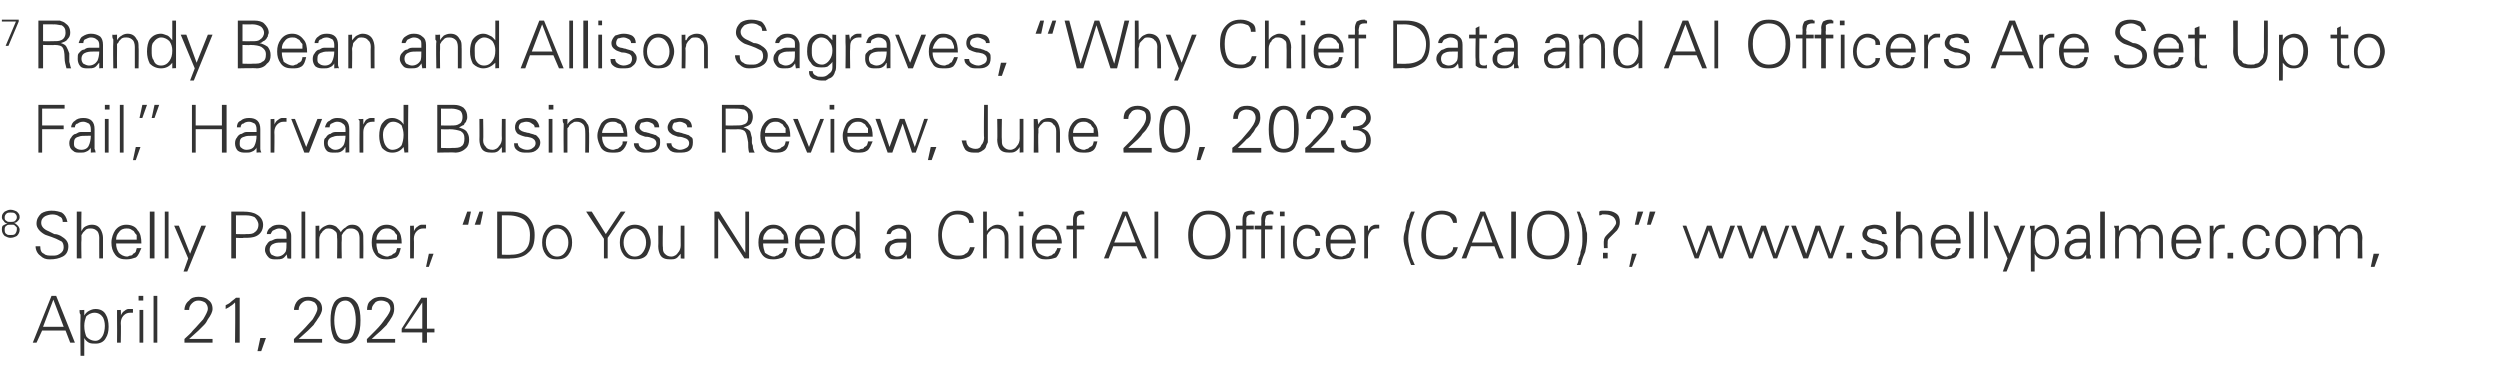
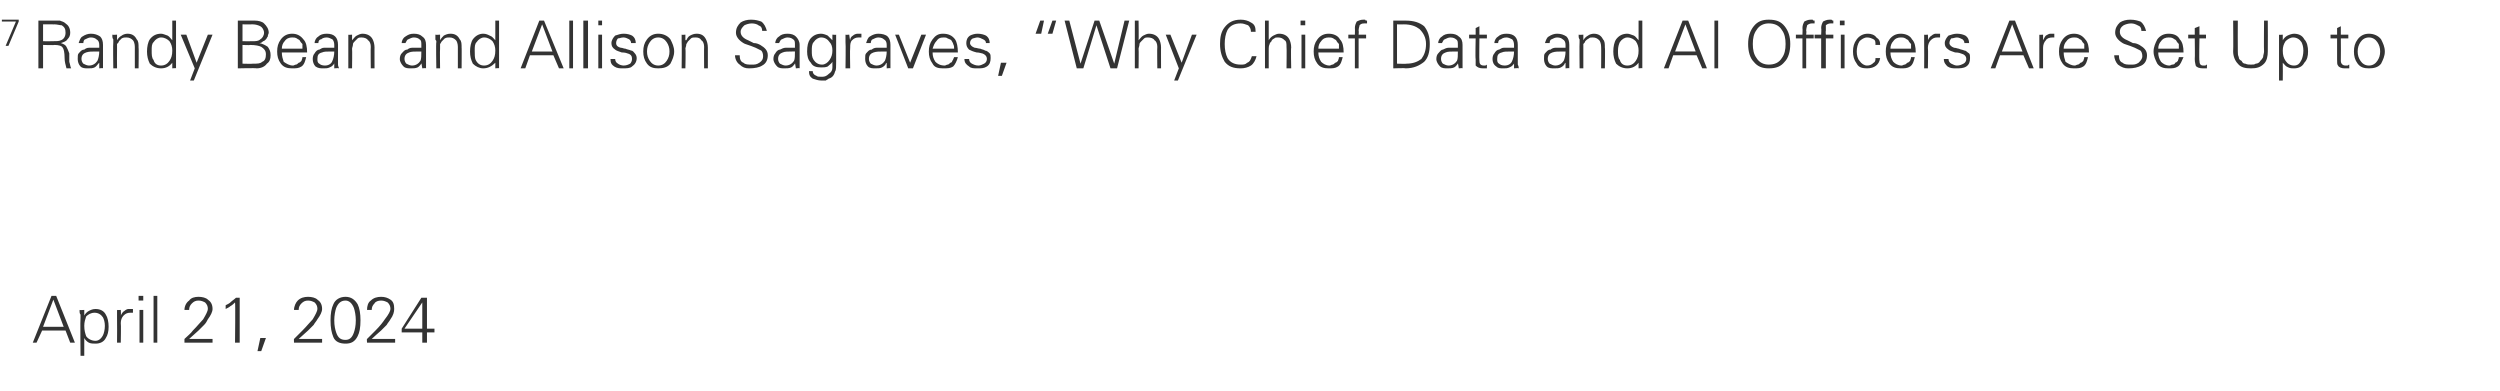
<svg xmlns="http://www.w3.org/2000/svg" version="1.1" width="267px" height="41.8px" viewBox="0 -2 267 41.8" style="top:-2px">
  <desc>7 Randy Bean and Allison Sagraves, “Why Chief Data and AI Officers Are Set Up to Fail,” Harvard Business Review, June...</desc>
  <defs />
  <g id="Polygon24124">
    <path d="m4.6 32.9L5.7 30l1.1 2.9H4.6zm-.7 1.7l.6-1.3h2.5l.5 1.3h.5l-2-5h-.5l-2 5h.4zm5.3-.7c-.1-.3-.2-.6-.2-1.1c0-.4.1-.7.2-1c.2-.2.5-.4.9-.4c.4 0 .7.2.9.5c.1.2.2.5.2.9c0 .4-.1.8-.2 1c-.2.4-.5.6-.8.6c-.4 0-.8-.2-1-.5zM9 36v-1.9c.1.2.3.4.5.5c.2.1.5.1.7.1c.5 0 .9-.2 1.1-.6c.2-.3.3-.7.3-1.2c0-.5-.1-1-.3-1.3c-.2-.4-.6-.6-1.1-.6c-.3 0-.5.1-.7.2c-.2.1-.4.3-.5.5c0-.03 0 0 0 0v-.6s-.47.03-.5 0v.2s0 .2.1.3v.3c-.04.02 0 4.1 0 4.1h.4zm3.9-3.5c0-.3.1-.6.3-.8c.2-.2.4-.3.7-.3h.3v-.4h-.5c-.1 0-.3.1-.4.2c-.2.1-.3.3-.4.5c.04-.05 0-.6 0-.6c0 0-.41.03-.4 0v.8c.02.02 0 2.7 0 2.7h.4s.04-2.07 0-2.1zm2-1.4v3.5h.4v-3.5h-.4zm.4-1.5h-.5v.5h.5v-.5zm1.5 0h-.4v5h.4v-5zm5.9 5v-.4h-2.5l1-.9l.6-.6c.2-.2.3-.4.4-.6c.3-.4.5-.8.5-1.1c0-.5-.2-.8-.5-1c-.2-.2-.6-.3-1-.3c-.4 0-.8.1-1 .4c-.3.2-.5.6-.5 1h.5c0-.3.1-.5.3-.7c.2-.2.4-.3.7-.3c.3 0 .5.1.7.2c.2.2.3.4.3.7c0 .2-.2.6-.5 1.1c-.3.3-.6.7-1.1 1.2c-.2.3-.6.6-.9.9v.4h3zm1.4-3.6c.2-.1.4-.2.5-.3c.2-.1.4-.3.5-.4c.05-.01 0 4.3 0 4.3h.5v-4.8h-.4c-.2.2-.4.3-.6.5c-.1.1-.3.2-.5.3v.4zm3.7 3.1l-.3 1.4h.4l.5-1.4h-.6zm6.6.5v-.4h-2.5l1-.9l.6-.6c.1-.2.3-.4.4-.6c.3-.4.5-.8.5-1.1c0-.5-.2-.8-.5-1c-.2-.2-.6-.3-1-.3c-.4 0-.8.1-1.1.4c-.2.2-.4.6-.4 1h.5c0-.3.1-.5.3-.7c.2-.2.4-.3.7-.3c.3 0 .5.1.7.2c.2.2.3.4.3.7c0 .2-.2.6-.5 1.1c-.3.3-.6.7-1.1 1.2l-.9.9c-.02-.03 0 .4 0 .4h3zm1.5-3.7c.2-.5.5-.8 1-.8c.4 0 .7.3.9.8c.1.3.2.8.2 1.3c0 .6-.1 1-.2 1.3c-.2.6-.5.8-.9.8c-.5 0-.8-.2-1-.8c-.1-.3-.2-.7-.2-1.3c0-.5.1-1 .2-1.3zm2.3-.4c-.3-.5-.7-.8-1.3-.8c-.6 0-1.1.3-1.3.8c-.2.4-.3 1-.3 1.7c0 .8.1 1.3.3 1.8c.2.5.7.7 1.3.7c.6 0 1-.2 1.3-.8c.2-.4.3-.9.3-1.7c0-.7-.1-1.3-.3-1.7zm4 4.1v-.4h-2.5s.97-.9 1-.9l.6-.6c.1-.2.3-.4.4-.6c.3-.4.4-.8.4-1.1c0-.5-.1-.8-.4-1c-.3-.2-.6-.3-1-.3c-.4 0-.8.1-1.1.4c-.3.2-.4.6-.4 1h.5c0-.3.1-.5.3-.7c.1-.2.4-.3.7-.3c.3 0 .5.1.7.2c.2.2.3.4.3.7c0 .2-.2.6-.6 1.1c-.2.3-.5.7-1 1.2l-.9.9c-.04-.03 0 .4 0 .4h3zm2.9 0h.5v-1.1h.8v-.4h-.8v-3.3h-.6l-2.1 3.3v.4h2.2v1.1zm0-1.5h-1.9l1.9-2.8v2.8z" stroke="none" fill="#333333" />
  </g>
  <g id="Polygon24123">
-     <path d="m.8 21.9c-.2 0-.3.1-.5.2c-.1.1-.1.3-.1.4c0 .3.1.5.3.7c.2.1.4.2.6.2c.3 0 .5-.1.7-.2c.2-.2.3-.4.3-.7c0-.1-.1-.3-.2-.4c-.1-.1-.2-.2-.4-.3c.2 0 .3-.1.4-.2c.1-.1.2-.2.2-.4c0-.3-.1-.4-.3-.6c-.2-.1-.4-.2-.7-.2c-.2 0-.4.1-.6.2c-.2.2-.3.3-.3.6c0 .2.1.3.2.4c.1.2.2.2.4.3zm-.3-.7c0-.2.1-.3.2-.4c.1-.1.3-.1.4-.1c.2 0 .4 0 .5.1c.1.1.2.2.2.4c0 .2-.1.3-.2.4c-.1.1-.3.1-.5.1c-.2 0-.3 0-.4-.1c-.2-.1-.2-.2-.2-.4zM.7 23c-.2-.1-.2-.3-.2-.5c0-.1 0-.3.2-.4c.1-.1.2-.1.4-.1h.3c.1 0 .2.1.2.1l.2.2v.2c0 .2-.1.4-.2.5c-.1.1-.3.1-.5.1c-.2 0-.3 0-.4-.1zm6 2.4c.4-.2.6-.6.6-1.1c0-.5-.3-.8-.8-1.1c-.2-.1-.4-.2-.7-.2l-.6-.3c-.5-.2-.8-.5-.8-.9c0-.3.1-.5.4-.7c.2-.1.5-.2.8-.2c.3 0 .6.1.7.2c.3.1.4.3.4.6h.5c-.1-.5-.3-.8-.6-1c-.3-.1-.6-.2-1.1-.2c-.4 0-.8.1-1.1.3c-.3.3-.5.6-.5 1.1c0 .4.3.8.8 1.1c.1.1.6.2 1.3.5l.6.3c.1.1.2.3.2.6c0 .3-.1.5-.4.7c-.3.2-.5.2-.8.2c-.4 0-.7 0-.9-.2c-.3-.1-.4-.4-.4-.8h-.5c0 .4.2.8.5 1c.3.3.6.4 1 .4c.6 0 1-.1 1.4-.3zm2-4.8h-.5v5h.5s-.04-1.98 0-2v-.5c.1-.1.1-.2.2-.3l.3-.3c.2-.1.3-.1.5-.1c.3 0 .5.1.7.3c.1.1.2.4.2.7c-.01-.02 0 2.2 0 2.2h.4s.01-2.15 0-2.2c0-.3-.1-.6-.2-.8c-.2-.4-.5-.6-1-.6c-.3 0-.5.1-.7.2c-.2.1-.3.3-.4.5c-.04-.03 0-2.1 0-2.1zm6.4 3.4c0-.6-.1-1.1-.4-1.4c-.2-.4-.7-.6-1.2-.6c-.5 0-.9.2-1.2.6c-.2.3-.4.8-.4 1.3c0 .5.1.9.4 1.3c.3.4.7.5 1.2.5c.4 0 .7-.1 1-.2c.3-.2.4-.6.6-1h-.5c0 .1-.1.3-.1.4c-.1.1-.2.2-.3.2c0 .1-.1.2-.3.2c-.1 0-.2.1-.3.1c-.4 0-.7-.2-.9-.4c-.2-.3-.3-.6-.3-1h2.7zm-2.7-.4c0-.3.1-.6.3-.8c.2-.3.5-.4.8-.4c.2 0 .3 0 .5.1c.1.1.2.1.3.2c.1.2.2.3.3.4v.5h-2.2zm4.1-3h-.5v5h.5v-5zm1.5 0h-.4v5h.4v-5zm.6 1.5l1.5 3.5l-.5 1.4h.4l2-4.9h-.5l-1.2 3l-1.2-3h-.5zm6.6-1.1s1.08.01 1.1 0c.4 0 .7.1.9.2c.2.2.4.5.4.8c0 .4-.2.7-.4.8c-.2.2-.5.2-.9.2c-.02.03-1.1 0-1.1 0v-2zm0 4.6v-2.2s.79.05.8 0c.6 0 1 0 1.4-.2c.4-.2.7-.6.7-1.2c0-.5-.3-.9-.7-1.1c-.3-.2-.8-.3-1.4-.3h-1.3v5h.5zm3.6-.9c0-.4.2-.6.5-.7c.2-.1.6-.1 1-.1h.3c0 .4 0 .8-.1 1c-.2.3-.5.5-.9.5c-.2 0-.4-.1-.6-.2c-.1-.1-.2-.3-.2-.5zm1.8-1.2h-1c-.2 0-.4.1-.6.2c-.2 0-.4.2-.5.4c-.1.1-.2.3-.2.6c0 .3.2.6.4.8c.2.2.5.2.8.2c.2 0 .5 0 .7-.1c.2-.1.3-.3.4-.4v-.1l.1.5s.39.05.4 0v-2.4c0-.4-.2-.7-.4-.9c-.2-.2-.5-.3-.9-.3c-.4 0-.7.1-.9.3c-.2.1-.4.4-.4.7h.4c.1-.2.2-.4.3-.4c.2-.1.4-.2.6-.2c.3 0 .5.1.6.2c.2.1.2.3.2.6v.3zm2-2.9h-.4v5h.4v-5zm1.5 1.5s-.44.03-.4 0v3.5h.4v-2c0-.1 0-.3.1-.5c0-.1.1-.2.2-.3c0-.1.2-.2.3-.3c.1-.1.3-.1.4-.1c.3 0 .5.1.7.3c.2.1.2.4.2.7c.04-.02 0 2.2 0 2.2h.5s-.04-1.98 0-2v-.5c.1-.1.1-.2.2-.3l.3-.3c.2-.1.3-.1.5-.1c.3 0 .5.1.7.3c.1.1.2.4.2.7v2.2h.4s.02-2.15 0-2.2c0-.3 0-.6-.2-.8c-.2-.4-.5-.6-1-.6c-.3 0-.5.1-.7.3c-.2.1-.4.3-.5.5c-.1-.2-.3-.4-.5-.6c-.2-.1-.4-.2-.7-.2c-.2 0-.4.1-.6.2c-.2.1-.4.3-.5.5c.03-.03 0 0 0 0v-.6zm8.8 1.9c0-.6-.1-1.1-.4-1.4c-.3-.4-.7-.6-1.2-.6c-.5 0-.9.2-1.2.6c-.3.3-.4.8-.4 1.3c0 .5.1.9.4 1.3c.3.4.7.5 1.2.5c.4 0 .7-.1 1-.2c.3-.2.4-.6.5-1h-.4c0 .1-.1.3-.1.4c-.1.1-.2.2-.3.2c-.1.1-.2.2-.3.2c-.1 0-.2.1-.3.1c-.4 0-.7-.2-1-.4c-.1-.3-.2-.6-.2-1h2.7zm-2.7-.4c0-.3.1-.6.3-.8c.2-.3.5-.4.8-.4c.2 0 .3 0 .5.1c.1.1.2.1.3.2c.1.2.2.3.3.4v.5h-2.2zm4-.1c0-.3.1-.6.3-.8c.2-.2.4-.3.7-.3h.3v-.4h-.5c-.1 0-.3.1-.4.2c-.2.1-.3.3-.4.5c.03-.05 0-.6 0-.6c0 0-.42.03-.4 0v3.5h.4s.03-2.07 0-2.1zm1.6 1.6l-.3 1.4h.3l.5-1.4h-.5zm5.5-3.1l.3-1.4h-.4l-.5 1.4h.6zM50 22l.3-1.4h-.4l-.5 1.4h.6zm3.6 3.2V21h.7c.7 0 1.3.2 1.7.5c.4.4.6.9.6 1.6c0 .7-.1 1.2-.5 1.6c-.3.3-.8.5-1.5.5c.01.03-1 0-1 0zm-.5-4.6v5s1.4.05 1.4 0c.8 0 1.5-.2 1.9-.6c.5-.4.7-1 .7-1.9c0-.8-.2-1.4-.7-1.9c-.4-.4-1.1-.6-1.9-.6h-1.4zm7.3 2.3c.2.3.3.6.3 1c0 .4-.1.7-.3 1c-.2.3-.5.5-.9.5c-.4 0-.7-.2-.9-.5c-.2-.3-.3-.6-.3-1c0-.4.1-.7.3-1c.2-.3.5-.5.9-.5c.4 0 .7.2.9.5zm.3-.3c-.3-.4-.7-.6-1.2-.6c-.5 0-.9.2-1.2.6c-.3.4-.4.8-.4 1.3c0 .5.1.9.4 1.3c.3.4.7.5 1.2.5c.5 0 .9-.1 1.2-.5c.3-.4.4-.8.4-1.3c0-.5-.1-.9-.4-1.3zm3.8 3h.4v-2.2l1.9-2.8h-.5L64.7 23l-1.5-2.4h-.6l1.9 2.9v2.1zm4.2-2.7c.2.3.3.6.3 1c0 .4-.1.7-.3 1c-.2.3-.5.5-.9.5c-.4 0-.7-.2-.9-.5c-.2-.3-.3-.6-.3-1c0-.4.1-.7.3-1c.2-.3.5-.5.9-.5c.4 0 .7.2.9.5zm.4-.3c-.3-.4-.8-.6-1.3-.6c-.5 0-.9.2-1.2.6c-.3.4-.4.8-.4 1.3c0 .5.1.9.4 1.3c.3.4.7.5 1.2.5c.5 0 1-.1 1.3-.5c.2-.4.4-.8.4-1.3c0-.5-.2-.9-.4-1.3zm3.6 1.6c0 .3-.1.6-.3.8c-.1.2-.4.4-.7.4c-.3 0-.5-.1-.7-.3c-.2-.2-.2-.4-.2-.7c-.05 0 0-2.3 0-2.3h-.5s.03 2.23 0 2.2c0 .4.1.7.2.9c.2.4.6.5 1.1.5c.2 0 .4 0 .6-.1c.2-.1.3-.3.5-.5c-.03.02 0 0 0 0v.5s.44.05.4 0v-3.5h-.4s-.02 2.06 0 2.1zm3.6 1.4h.4v-4.3l2.8 4.3h.5v-5h-.4v4.4l-2.8-4.4h-.5v5zm7.9-1.6c0-.6-.1-1.1-.4-1.4c-.3-.4-.7-.6-1.2-.6c-.5 0-.9.2-1.2.6c-.3.3-.4.8-.4 1.3c0 .5.1.9.4 1.3c.3.4.7.5 1.2.5c.4 0 .7-.1 1-.2c.3-.2.4-.6.5-1h-.4c0 .1-.1.3-.1.4c-.1.1-.2.2-.3.2c-.1.1-.2.2-.3.2c-.1 0-.2.1-.3.1c-.4 0-.7-.2-1-.4c-.1-.3-.2-.6-.2-1h2.7zm-2.7-.4c0-.3.1-.6.3-.8c.2-.3.5-.4.8-.4c.2 0 .3 0 .5.1c.1.1.2.1.3.2c.1.2.2.3.3.4v.5h-2.2zm6.6.4c0-.6-.1-1.1-.4-1.4c-.3-.4-.7-.6-1.2-.6c-.5 0-.9.2-1.2.6c-.3.3-.4.8-.4 1.3c0 .5.1.9.4 1.3c.3.4.6.5 1.1.5c.5 0 .8-.1 1.1-.2c.2-.2.4-.6.5-1h-.4c0 .1-.1.3-.1.4c-.1.1-.2.2-.3.2c-.1.1-.2.2-.3.2c-.1 0-.2.1-.3.1c-.4 0-.8-.2-1-.4c-.1-.3-.2-.6-.2-1h2.7zm-2.7-.4c0-.3.1-.6.3-.8c.2-.3.5-.4.8-.4c.2 0 .3 0 .5.1c.1.1.2.1.3.2c.1.2.2.3.2.4c.1.2.1.3.1.5h-2.2zm5.8-.8c.1.3.2.6.2 1c0 .5-.1.8-.2 1.1c-.3.3-.6.5-1 .5c-.4 0-.6-.2-.8-.6c-.1-.2-.2-.6-.2-1c0-.4.1-.7.3-.9c.1-.3.4-.5.8-.5c.4 0 .7.2.9.4zm.2 2.8s.48.05.5 0v-.5c-.1-.1-.1-.2-.1-.2c.05-.04 0-4.3 0-4.3h-.4v2.1s.01-.03 0 0c-.1-.2-.3-.4-.5-.5c-.2-.1-.4-.2-.7-.2c-.5 0-.8.2-1.1.6c-.2.3-.3.8-.3 1.3c0 .5.1.9.3 1.3c.3.3.6.5 1.1.5c.5 0 .9-.2 1.2-.6c.01 0 0 0 0 0v.5zm3.6-.9c0-.4.2-.6.5-.7c.2-.1.6-.1 1-.1h.3c0 .4 0 .8-.2 1c-.1.3-.4.5-.8.5c-.2 0-.4-.1-.6-.2c-.1-.1-.2-.3-.2-.5zm1.8-1.2h-1c-.2 0-.4.1-.6.2c-.2 0-.4.2-.5.4c-.1.1-.2.3-.2.6c0 .3.2.6.4.8c.2.2.5.2.8.2c.2 0 .5 0 .7-.1c.2-.1.3-.3.4-.4v-.1l.1.5s.39.05.4 0v-2.4c0-.4-.2-.7-.4-.9c-.2-.2-.5-.3-.9-.3c-.4 0-.7.1-.9.3c-.2.1-.4.4-.4.7h.4c.1-.2.2-.4.3-.4c.2-.1.4-.2.6-.2c.3 0 .5.1.6.2c.2.1.2.3.2.6v.3zm7.2-1.7c0-.5-.2-.8-.5-1c-.3-.2-.7-.3-1.2-.3c-.7 0-1.2.3-1.6.8c-.4.5-.5 1.1-.5 1.8c0 .8.1 1.4.5 1.9c.4.5.9.7 1.6.7c.5 0 .8-.1 1.2-.3c.3-.2.5-.6.6-1h-.5c-.1.3-.2.6-.5.7c-.2.2-.5.2-.8.2c-.6 0-1-.2-1.3-.7c-.2-.4-.4-.9-.4-1.5c0-.6.2-1.1.4-1.5c.3-.5.7-.7 1.3-.7c.4 0 .6.1.8.2c.3.2.4.4.4.7h.5zm1.4-1.2h-.4v5h.4s-.02-1.98 0-2v-.5c.1-.1.1-.2.2-.3l.3-.3c.2-.1.3-.1.5-.1c.3 0 .5.1.7.3c.1.1.2.4.2.7c.01-.02 0 2.2 0 2.2h.4s.03-2.15 0-2.2c0-.3 0-.6-.2-.8c-.2-.4-.5-.6-1-.6c-.2 0-.5.1-.6.2c-.2.1-.4.3-.5.5c-.02-.03 0-2.1 0-2.1zm3.5 1.5v3.5h.4v-3.5h-.4zm.4-1.5h-.5v.5h.5v-.5zm4.1 3.4c0-.6-.2-1.1-.4-1.4c-.3-.4-.7-.6-1.2-.6c-.5 0-.9.2-1.2.6c-.3.3-.4.8-.4 1.3c0 .5.1.9.4 1.3c.3.4.6.5 1.1.5c.5 0 .8-.1 1.1-.2c.2-.2.4-.6.5-1h-.4c0 .1-.1.3-.2.4c0 .1-.1.2-.2.2c-.1.1-.2.2-.3.2c-.1 0-.2.1-.3.1c-.4 0-.8-.2-1-.4c-.2-.3-.3-.6-.3-1h2.8zm-2.7-.4c0-.3.1-.6.3-.8c.2-.3.4-.4.8-.4c.2 0 .3 0 .5.1c.1.1.2.1.3.2c.1.2.2.3.2.4c.1.2.1.3.1.5h-2.2zm4.3 2v-3.1h.8v-.4h-.8s.02-.41 0-.4c0-.3 0-.5.1-.6c.1-.1.2-.2.5-.2h.2v-.3s-.1 0-.2-.1h-.2c-.3 0-.5.1-.6.2c-.1.2-.2.4-.2.7v.7h-.7v.4h.7v3.1h.4zm4-1.7l1.2-2.9l1.1 2.9H119zm-.6 1.7l.5-1.3h2.5l.6 1.3h.5l-2.1-5h-.5l-2 5h.5zm5.3 0v-5h-.4v5h.4zm4.1-1c-.3-.4-.4-.9-.4-1.5c0-.6.1-1.1.4-1.5c.3-.5.7-.7 1.3-.7c.6 0 1.1.2 1.4.7c.3.4.4.9.4 1.5c0 .6-.2 1.1-.4 1.5c-.3.5-.8.7-1.4.7c-.6 0-1-.2-1.3-.7zm3 .4c.4-.4.6-1.1.6-1.9c0-.8-.2-1.4-.6-1.9c-.4-.5-1-.7-1.7-.7c-.7 0-1.2.2-1.6.7c-.4.5-.6 1.1-.6 1.9c0 .8.2 1.5.6 1.9c.4.5.9.7 1.6.7c.7 0 1.3-.2 1.7-.7zm2.3.6v-3.1h.8v-.4h-.8s.03-.41 0-.4c0-.3 0-.5.1-.6c.1-.1.2-.2.5-.2h.3v-.3c-.1 0-.2 0-.3-.1h-.1c-.3 0-.6.1-.7.2c-.1.2-.2.4-.2.7v.7h-.7v.4h.7v3.1h.4zm2 0v-3.1h.8v-.4h-.8s.04-.41 0-.4c0-.3.1-.5.1-.6c.1-.1.2-.2.5-.2h.3v-.3c-.1 0-.2 0-.2-.1h-.2c-.3 0-.5.1-.7.2c-.1.2-.2.4-.2.7c.02-.02 0 .7 0 .7h-.7v.4h.7v3.1h.4zm1.7-3.5v3.5h.4v-3.5h-.4zm.4-1.5h-.5v.5h.5v-.5zm3.8 2.6c0-.4-.2-.6-.4-.8c-.3-.3-.6-.4-1-.4c-.5 0-.9.2-1.1.6c-.3.3-.4.8-.4 1.3c0 .5.1.9.3 1.3c.3.4.7.5 1.2.5c.8 0 1.3-.4 1.4-1.2h-.5c0 .3-.1.5-.2.6c-.2.2-.5.3-.7.3c-.4 0-.6-.2-.8-.5c-.2-.2-.3-.6-.3-1c0-.4.1-.8.3-1.1c.2-.2.4-.4.8-.4c.3 0 .5.1.7.2c.1.1.2.3.2.6h.5zm3.8.8c0-.6-.2-1.1-.4-1.4c-.3-.4-.7-.6-1.2-.6c-.5 0-.9.2-1.2.6c-.3.3-.4.8-.4 1.3c0 .5.1.9.4 1.3c.3.4.6.5 1.1.5c.5 0 .8-.1 1.1-.2c.2-.2.4-.6.5-1h-.4c0 .1-.1.3-.2.4c0 .1-.1.2-.2.2c-.1.1-.2.2-.3.2c-.1 0-.2.1-.3.1c-.4 0-.8-.2-1-.4c-.2-.3-.2-.6-.2-1h2.7zm-2.7-.4c0-.3.1-.6.3-.8c.2-.3.4-.4.8-.4c.2 0 .3 0 .5.1c.1.1.2.1.3.2c.1.2.2.3.2.4c.1.2.1.3.1.5h-2.2zm4-.1c0-.3.1-.6.3-.8c.1-.2.4-.3.7-.3h.2v-.4h-.4c-.2 0-.3.1-.5.2c-.1.1-.2.3-.3.5c.02-.05 0-.6 0-.6c0 0-.44.03-.4 0v3.5h.4s.02-2.07 0-2.1zm5 2.8c-.1-.2-.2-.5-.3-.7c-.1-.2-.1-.4-.2-.7c-.1-.5-.2-1-.2-1.4c0-.5.1-1 .2-1.4c.1-.5.3-1 .5-1.5h-.4c-.1.2-.2.4-.2.6c-.1.1-.1.3-.2.3c-.1.4-.2.7-.2 1c-.1.3-.2.6-.2 1c0 .4.1.9.3 1.4c0 .2.2.6.5 1.4h.4zm4.5-4.5c0-.5-.1-.8-.5-1c-.3-.2-.7-.3-1.1-.3c-.8 0-1.3.3-1.7.8c-.3.5-.5 1.1-.5 1.8c0 .8.2 1.4.5 1.9c.4.5.9.7 1.7.7c.4 0 .8-.1 1.1-.3c.3-.2.5-.6.6-1h-.5c0 .3-.2.6-.5.7c-.2.2-.4.2-.7.2c-.6 0-1.1-.2-1.4-.7c-.2-.4-.3-.9-.3-1.5c0-.6.1-1.1.3-1.5c.3-.5.8-.7 1.4-.7c.3 0 .6.1.8.2c.2.2.3.4.4.7h.4zm1.6 2.1l1.2-2.9l1 2.9h-2.2zm-.6 1.7l.5-1.3h2.5l.5 1.3h.5l-2-5h-.5l-2 5h.5zm5.3 0v-5h-.5v5h.5zm2.1-1c-.3-.4-.4-.9-.4-1.5c0-.6.1-1.1.4-1.5c.3-.5.8-.7 1.4-.7c.6 0 1 .2 1.3.7c.3.4.4.9.4 1.5c0 .6-.1 1.1-.4 1.5c-.3.5-.7.7-1.3.7c-.6 0-1.1-.2-1.4-.7zm3 .4c.4-.4.6-1.1.6-1.9c0-.8-.2-1.4-.6-1.9c-.4-.5-.9-.7-1.6-.7c-.7 0-1.3.2-1.7.7c-.4.5-.6 1.1-.6 1.9c0 .8.2 1.5.6 1.9c.4.5 1 .7 1.7.7c.7 0 1.2-.2 1.6-.7zm1.8 1.3c.2-.7.4-1.2.5-1.4c.1-.5.2-1 .2-1.4v-.5c0-.2-.1-.3-.1-.5c0-.2-.1-.3-.1-.5c-.1-.1-.1-.3-.2-.5c0-.1-.1-.2-.2-.4c0-.1-.1-.3-.2-.5h-.3c.2.5.3 1 .5 1.5c.1.5.1.9.1 1.4c0 .4 0 .9-.2 1.4c0 .3-.1.5-.2.7c0 .3-.1.5-.2.7h.4zm2.9-1.8s-.02-.53 0-.5v-.1c0-.2 0-.3.2-.5l.1-.1l.3-.3l.2-.2l.2-.2c.2-.3.3-.5.3-.9c0-.4-.1-.7-.4-.9c-.3-.2-.6-.3-1.1-.3h-.4c-.1 0-.2 0-.3.1v.4c.1 0 .2 0 .3-.1h.3c.4 0 .6.1.8.2c.2.1.4.4.4.7c0 .2-.2.4-.4.7l-.3.3l-.3.3c-.2.2-.3.4-.3.6c-.04.01 0 .8 0 .8h.4zm-.5.5v.6h.5v-.6h-.5zm3.1.1l-.3 1.4h.3l.5-1.4h-.5zm1.9-4.5l-.3 1.4h.4l.5-1.4h-.6zm-1.3 0l-.3 1.4h.4l.5-1.4h-.6zm5.2 1.5h-.4l1.3 3.5h.4l1.1-3l1.1 3h.4l1.3-3.5h-.5l-1 3l-1-3h-.5l-1.1 3l-1.1-3zm5.9 0h-.5l1.3 3.5h.4l1.1-3l1.1 3h.4l1.3-3.5h-.4l-1.1 3l-1-3h-.5l-1.1 3l-1-3zm5.8 0h-.5l1.3 3.5h.5l1.1-3l1.1 3h.4l1.3-3.5h-.5l-1 3l-1.1-3h-.5l-1 3l-1.1-3zm6 3.5v-.6h-.6v.6h.6zm1.5-3.4c-.2.2-.4.5-.4.8c0 .3.1.5.4.7c.1.1.4.2.7.3c.4 0 .6.1.6.1c.4.1.6.3.6.6c0 .2-.1.4-.3.5c-.2.1-.4.2-.7.2c-.2 0-.5-.1-.6-.2c-.2-.1-.3-.3-.3-.5h-.5c0 .3.2.6.4.8c.3.2.6.2.9.2c.4 0 .8 0 1.1-.2c.3-.2.4-.5.4-.9c0-.2 0-.4-.2-.5c-.1-.2-.2-.3-.4-.3c-.2-.1-.4-.1-.6-.2c-.1 0-.3-.1-.5-.1c-.3-.1-.5-.3-.5-.5c0-.2.1-.4.2-.5c.2 0 .4-.1.6-.1c.2 0 .4.1.6.2c.1.1.2.2.2.4h.5c0-.3-.1-.6-.4-.8c-.2-.1-.5-.2-.9-.2c-.3 0-.6.1-.9.2zm3.7-1.6h-.5v5h.5s-.03-1.98 0-2v-.5c.1-.1.1-.2.2-.3l.3-.3c.2-.1.3-.1.5-.1c.3 0 .5.1.7.3c.1.1.2.4.2.7v2.2h.4s.02-2.15 0-2.2c0-.3 0-.6-.2-.8c-.2-.4-.5-.6-1-.6c-.3 0-.5.1-.7.2c-.2.1-.3.3-.4.5c-.03-.03 0-2.1 0-2.1zm6.4 3.4c0-.6-.1-1.1-.4-1.4c-.2-.4-.6-.6-1.2-.6c-.5 0-.9.2-1.2.6c-.2.3-.4.8-.4 1.3c0 .5.2.9.4 1.3c.3.4.7.5 1.2.5c.4 0 .7-.1 1-.2c.3-.2.4-.6.6-1h-.5c0 .1-.1.3-.1.4c-.1.1-.2.2-.3.2c0 .1-.1.2-.3.2c-.1 0-.2.1-.3.1c-.4 0-.7-.2-.9-.4c-.2-.3-.3-.6-.3-1h2.7zm-2.7-.4c0-.3.1-.6.3-.8c.2-.3.5-.4.8-.4c.2 0 .3 0 .5.1c.1.1.2.1.3.2c.1.2.2.3.3.4v.5h-2.2zm4.1-3h-.5v5h.5v-5zm1.5 0h-.4v5h.4v-5zm.6 1.5l1.5 3.5l-.5 1.4h.4l2-4.9h-.5l-1.2 3l-1.2-3h-.5zm4.6 2.8c-.1-.3-.2-.6-.2-1.1c0-.4.1-.7.2-1c.2-.2.5-.4.9-.4c.4 0 .7.2.9.5c.1.2.2.5.2.9c0 .4-.1.8-.2 1c-.2.4-.5.6-.8.6c-.4 0-.8-.2-1-.5zm-.2 2.1v-1.9c.1.2.3.4.5.5c.2.1.5.1.7.1c.5 0 .9-.2 1.1-.6c.2-.3.3-.7.3-1.2c0-.5-.1-1-.3-1.3c-.2-.4-.6-.6-1.1-.6c-.2 0-.5.1-.7.2c-.2.1-.4.3-.5.5c0-.03 0 0 0 0v-.6s-.47.03-.5 0v.2s.1.2.1.3v.3c-.03.02 0 4.1 0 4.1h.4zm3.7-2.3c0-.4.2-.6.5-.7c.2-.1.6-.1 1-.1h.3c0 .4 0 .8-.2 1c-.1.3-.4.5-.8.5c-.3 0-.5-.1-.6-.2c-.1-.1-.2-.3-.2-.5zm1.8-1.2h-1.1c-.1 0-.3.1-.5.2c-.2 0-.4.2-.5.4c-.1.1-.2.3-.2.6c0 .3.1.6.4.8c.2.2.5.2.8.2c.2 0 .4 0 .7-.1c.2-.1.3-.3.4-.4v-.1v.5s.47.05.5 0v-.3c-.1-.1-.1-.2-.1-.2v-1.9c0-.4-.1-.7-.3-.9c-.2-.2-.5-.3-.9-.3c-.4 0-.7.1-.9.3c-.2.1-.4.4-.4.7h.4c.1-.2.1-.4.3-.4c.1-.1.3-.2.6-.2c.2 0 .5.1.6.2c.1.1.2.3.2.6v.3zm2-2.9h-.5v5h.5v-5zm1.5 1.5s-.46.03-.5 0v.2c.1 0 .1.2.1.3v.3c-.02.02 0 2.7 0 2.7h.4v-2c0-.1 0-.3.1-.5c0-.1.1-.2.1-.3c.1-.1.2-.2.4-.3c.1-.1.2-.1.4-.1c.3 0 .5.1.7.3c.1.1.2.4.2.7c.03-.02 0 2.2 0 2.2h.4s.05-1.98 0-2c0-.1.1-.3.1-.5c.1-.1.1-.2.2-.3l.3-.3c.1-.1.3-.1.5-.1c.2 0 .5.1.6.3c.2.1.3.4.3.7c-.02-.02 0 2.2 0 2.2h.4v-2.2c0-.3-.1-.6-.2-.8c-.2-.4-.5-.6-1-.6c-.3 0-.5.1-.8.3l-.5.5c0-.2-.2-.4-.4-.6c-.2-.1-.4-.2-.7-.2c-.2 0-.4.1-.6.2c-.2.1-.4.3-.5.5c.01-.03 0 0 0 0v-.6zm8.8 1.9c0-.6-.2-1.1-.4-1.4c-.3-.4-.7-.6-1.2-.6c-.5 0-.9.2-1.2.6c-.3.3-.4.8-.4 1.3c0 .5.1.9.4 1.3c.3.4.6.5 1.1.5c.5 0 .8-.1 1.1-.2c.2-.2.4-.6.5-1h-.4c0 .1-.1.3-.2.4c0 .1-.1.2-.2.2c-.1.1-.2.2-.3.2c-.1 0-.2.1-.3.1c-.4 0-.8-.2-1-.4c-.2-.3-.2-.6-.2-1h2.7zm-2.7-.4c0-.3.1-.6.3-.8c.2-.3.4-.4.8-.4c.2 0 .3 0 .5.1c.1.1.2.1.3.2c.1.2.2.3.2.4c.1.2.1.3.1.5h-2.2zm4-.1c0-.3.1-.6.3-.8c.1-.2.4-.3.7-.3h.2v-.4h-.4c-.2 0-.3.1-.5.2c-.1.1-.2.3-.3.5c.02-.05 0-.6 0-.6c0 0-.44.03-.4 0v3.5h.4s.02-2.07 0-2.1zm2.1 2.1v-.6h-.6v.6h.6zm3.9-2.4c0-.4-.1-.6-.4-.8c-.2-.3-.5-.4-.9-.4c-.5 0-.9.2-1.2.6c-.3.3-.4.8-.4 1.3c0 .5.1.9.4 1.3c.3.4.7.5 1.2.5c.8 0 1.2-.4 1.3-1.2h-.4c0 .3-.1.5-.3.6c-.2.2-.4.3-.7.3c-.3 0-.6-.2-.7-.5c-.2-.2-.3-.6-.3-1c0-.4.1-.8.3-1.1c.1-.2.4-.4.7-.4c.3 0 .6.1.7.2c.2.1.3.3.3.6h.4zm3.1-.3c.2.3.3.6.3 1c0 .4-.1.7-.3 1c-.2.3-.5.5-.9.5c-.4 0-.7-.2-.9-.5c-.2-.3-.2-.6-.2-1c0-.4 0-.7.2-1c.2-.3.5-.5.9-.5c.4 0 .7.2.9.5zm.4-.3c-.3-.4-.7-.6-1.3-.6c-.5 0-.9.2-1.2.6c-.3.4-.4.8-.4 1.3c0 .5.1.9.4 1.3c.3.4.7.5 1.2.5c.6 0 1-.1 1.3-.5c.2-.4.4-.8.4-1.3c0-.5-.2-.9-.4-1.3zm1.6-.5s-.4.03-.4 0v.8c.03.02 0 2.7 0 2.7h.5s-.05-1.98 0-2v-.5c.1-.1.1-.2.2-.3l.3-.3c.1-.1.3-.1.5-.1c.3 0 .5.1.6.3c.2.1.3.4.3.7c-.01-.02 0 2.2 0 2.2h.4v-2c0-.1 0-.3.1-.5c0-.1.1-.2.2-.3c0-.1.1-.2.3-.3c.1-.1.2-.1.4-.1c.3 0 .5.1.7.3c.2.1.2.4.2.7c.04-.02 0 2.2 0 2.2h.5s-.04-2.15 0-2.2c0-.3-.1-.6-.2-.8c-.2-.4-.6-.6-1.1-.6c-.2 0-.5.1-.7.3c-.2.1-.3.3-.5.5c-.1-.2-.2-.4-.4-.6c-.2-.1-.5-.2-.7-.2c-.3 0-.5.1-.7.2c-.2.1-.3.3-.4.5c-.03-.03 0 0 0 0l-.1-.6zm6 3l-.3 1.4h.4l.5-1.4h-.6z" stroke="none" fill="#333333" />
-   </g>
+     </g>
  <g id="Polygon24122">
-     <path d="m4.5 14.3v-2.5h2.3v-.4H4.5V9.6h2.4v-.4H4.1v5.1h.4zm3.4-1c0-.4.1-.6.5-.7c.2-.1.5-.1 1-.1h.3c0 .4-.1.8-.2 1c-.1.3-.4.5-.8.5c-.3 0-.5-.1-.6-.2c-.2-.1-.2-.3-.2-.5zm1.8-1.2H8.6c-.2 0-.3.1-.5.2c-.2 0-.4.2-.5.4c-.1.1-.2.3-.2.6c0 .3.1.6.4.8c.2.2.4.2.8.2c.2 0 .4 0 .6-.1c.3-.1.4-.3.5-.4c-.02-.02 0-.1 0-.1v.6s.46-.05.5 0c0-.1 0-.2-.1-.4v-2.1c0-.4-.1-.7-.3-.9c-.2-.2-.5-.3-.9-.3c-.4 0-.7.1-.9.3c-.2.1-.4.4-.4.7h.4c0-.2.1-.4.3-.4c.1-.1.3-.2.6-.2c.2 0 .4.1.6.2c.1.1.2.3.2.6v.3zm1.5-1.4v3.6h.4v-3.6h-.4zm.5-1.5h-.5v.5h.5v-.5zm1.5 0h-.4v5.1h.4V9.2zm1.3 4.5l-.3 1.4h.3l.5-1.4h-.5zm2-4.5l-.3 1.4h.3l.5-1.4h-.5zm-1.3 0l-.3 1.4h.3l.5-1.4h-.5zm5.7 5.1v-2.5h2.8v2.5h.5V9.2h-.5v2.2h-2.8V9.2h-.4v5.1h.4zm4.7-1c0-.4.1-.6.5-.7c.2-.1.5-.1 1-.1h.3c0 .4-.1.8-.2 1c-.1.3-.4.5-.9.5c-.2 0-.4-.1-.5-.2c-.2-.1-.2-.3-.2-.5zm1.8-1.2h-1.1c-.2 0-.3.1-.5.2c-.2 0-.4.2-.5.4c-.1.1-.2.3-.2.6c0 .3.1.6.3.8c.3.2.5.2.9.2c.2 0 .4 0 .6-.1c.3-.1.4-.3.5-.4c-.03-.02 0-.1 0-.1v.6s.45-.05.5 0c0-.1-.1-.2-.1-.4v-2.1c0-.4-.1-.7-.3-.9c-.2-.2-.5-.3-.9-.3c-.4 0-.7.1-.9.3c-.3.1-.4.4-.4.7h.4c0-.2.1-.4.3-.4c.1-.1.3-.2.6-.2c.2 0 .4.1.6.2c.1.1.2.3.2.6v.3zm1.9 0c0-.3.1-.6.3-.8c.2-.2.4-.3.7-.3h.3v-.4h-.5c-.1 0-.3.1-.4.2c-.2.1-.3.3-.4.5c.03-.05 0-.6 0-.6c0 0-.42.04-.4 0v3.6h.4s.03-2.16 0-2.2zm1.8-1.4l1.4 3.6h.5l1.4-3.6h-.5l-1.2 3l-1.2-3h-.4zm3.9 2.6c0-.4.2-.6.6-.7c.2-.1.5-.1 1-.1h.3c0 .4-.1.8-.2 1c-.2.3-.5.5-.9.5c-.2 0-.4-.1-.5-.2c-.2-.1-.3-.3-.3-.5zm1.9-1.2h-1.1c-.2 0-.4.1-.5.2c-.2 0-.4.2-.5.4c-.2.1-.2.3-.2.6c0 .3.1.6.3.8c.2.2.5.2.8.2c.3 0 .5 0 .7-.1c.2-.1.4-.3.4-.4c.04-.02.1-.1.1-.1v.6s.43-.05.4 0v-2.5c0-.4-.1-.7-.3-.9c-.2-.2-.5-.3-1-.3c-.3 0-.6.1-.8.3c-.3.1-.4.4-.5.7h.5c0-.2.1-.4.2-.4c.2-.1.4-.2.6-.2c.3 0 .5.1.6.2c.2.1.3.3.3.6v.3zm1.9 0c0-.3.1-.6.3-.8c.1-.2.4-.3.7-.3h.2v-.4h-.4c-.2 0-.3.1-.5.2c-.1.1-.2.3-.3.5v-.6s-.45.04-.5 0s0 .1.1.2v.6c-.02.03 0 2.8 0 2.8h.4v-2.2zm4.1-.7c.1.3.2.6.2 1c0 .5-.1.8-.2 1.1c-.2.3-.6.5-1 .5c-.3 0-.6-.2-.8-.6c-.1-.2-.2-.6-.2-1c0-.4.1-.7.3-.9c.2-.3.4-.5.8-.5c.4 0 .7.2.9.4zm.3 2.9s.39-.05.4 0v-.8c-.04-.04 0-4.3 0-4.3h-.5v2.1s.02-.03 0 0c-.1-.2-.3-.4-.5-.5c-.2-.1-.4-.2-.7-.2c-.5 0-.8.2-1.1.6c-.2.3-.3.8-.3 1.3c0 .5.1.9.3 1.3c.3.3.6.5 1.1.5c.5 0 .9-.2 1.2-.6c.02 0 0 0 0 0l.1.6zm3.9-2.5s.89.04.9 0c.5 0 .9.1 1.2.2c.3.2.4.4.4.8c0 .4-.1.7-.3.8c-.2.2-.6.2-1 .2c-.04.03-1.2 0-1.2 0v-2zm0-.4V9.6s1.12.02 1.1 0c.4 0 .7.1.9.2c.2.1.3.4.3.7c0 .3-.1.6-.3.7c-.3.2-.5.2-.9.2c.05.02-1.1 0-1.1 0zm1.5 2.9c.5 0 .9-.2 1.2-.5c.2-.2.3-.5.3-.9c0-.4-.1-.6-.3-.9c-.2-.2-.5-.3-.8-.4c.1 0 .2-.1.4-.2c.1 0 .2-.1.2-.2c.1-.1.2-.2.2-.3c.1-.2.1-.3.1-.4c0-.4-.1-.7-.4-1c-.3-.2-.6-.3-1-.3h-1.8v5.1s1.92-.05 1.9 0zm5-1.5c0 .3-.1.6-.3.8c-.1.2-.4.4-.7.4c-.3 0-.6-.1-.7-.3c-.2-.2-.3-.4-.3-.7c.04 0 0-2.3 0-2.3h-.4s.02 2.23 0 2.2c0 .4.1.7.2.9c.2.4.6.5 1.1.5c.2 0 .4 0 .6-.1c.2-.1.3-.3.5-.5c-.04.02 0 0 0 0v.6s.43-.05.4 0v-3.6h-.4s-.03 2.06 0 2.1zm1.8-2c-.3.2-.4.5-.4.8c0 .3.1.5.3.7c.2.1.4.2.8.3c.3 0 .5.1.6.1c.3.1.5.3.5.6c0 .2-.1.4-.3.5c-.1.1-.3.2-.6.2c-.3 0-.5-.1-.7-.2c-.2-.1-.3-.3-.3-.5h-.4c0 .4.1.6.4.8c.3.2.6.2.9.2c.4 0 .7 0 1-.2c.3-.2.5-.5.5-.9c0-.2-.1-.4-.2-.5c-.1-.1-.2-.3-.4-.3c-.2-.1-.4-.1-.6-.2c-.2 0-.4-.1-.5-.1c-.4-.1-.6-.3-.6-.5c0-.2.1-.4.3-.5c.1 0 .3-.1.5-.1c.3 0 .5.1.6.2c.2.1.3.2.3.4h.5c0-.3-.2-.6-.4-.8c-.2-.1-.5-.2-.9-.2c-.4 0-.7.1-.9.2zm3.2-.1v3.6h.4v-3.6h-.4zm.5-1.5h-.5v.5h.5v-.5zm1.5 3v-.5c.1-.1.2-.2.2-.3c.1-.1.2-.2.4-.3c.1-.1.2-.1.4-.1c.3 0 .5.1.7.3c.1.1.2.4.2.7c.02-.02 0 2.3 0 2.3h.4s.04-2.25 0-2.2c0-.4 0-.7-.2-.9c-.2-.4-.5-.6-1-.6c-.2 0-.5.1-.6.2c-.2.1-.4.3-.5.5c0-.03 0 0 0 0v-.6s-.47.04-.5 0v.2s0 .2.1.3v.3c-.03.03 0 2.8 0 2.8h.4v-2.1zm6.4.4c0-.6-.1-1.1-.3-1.4c-.3-.4-.7-.6-1.3-.6c-.5 0-.9.2-1.2.6c-.2.4-.4.8-.4 1.3c0 .5.2.9.4 1.3c.3.4.7.5 1.2.5c.4 0 .8 0 1-.2c.3-.2.5-.6.6-1h-.5c0 .2 0 .3-.1.4c-.1.1-.1.2-.2.2c-.1.1-.2.2-.3.2c-.1 0-.3.1-.4.1c-.4 0-.7-.2-.9-.4c-.2-.3-.3-.6-.3-1h2.7zm-2.7-.4c0-.3.2-.6.3-.8c.2-.3.5-.4.8-.4c.2 0 .4 0 .5.1c.1.1.3.1.4.2c.1.2.1.3.2.4c0 .2.1.3.1.5h-2.3zm3.9-1.4c-.2.2-.4.5-.4.8c0 .3.1.5.4.7c.1.1.4.2.7.3c.4 0 .6.1.6.1c.4.1.6.3.6.6c0 .2-.1.4-.3.5c-.2.1-.4.2-.7.2c-.2 0-.4-.1-.6-.2c-.2-.1-.3-.3-.3-.5h-.5c0 .4.2.6.4.8c.3.2.6.2.9.2c.4 0 .8 0 1.1-.2c.3-.2.4-.5.4-.9c0-.2 0-.4-.1-.5c-.2-.1-.3-.3-.5-.3c-.2-.1-.4-.1-.6-.2c-.1 0-.3-.1-.5-.1c-.3-.1-.5-.3-.5-.5c0-.2.1-.4.2-.5c.2 0 .4-.1.6-.1c.2 0 .4.1.6.2c.1.1.2.2.2.4h.5c0-.3-.1-.6-.4-.8c-.2-.1-.5-.2-.9-.2c-.3 0-.6.1-.9.2zm3.5 0c-.2.2-.4.5-.4.8c0 .3.1.5.4.7c.1.1.4.2.7.3c.4 0 .6.1.6.1c.4.1.6.3.6.6c0 .2-.1.4-.3.5c-.2.1-.4.2-.7.2c-.2 0-.4-.1-.6-.2c-.2-.1-.3-.3-.3-.5h-.5c0 .4.2.6.4.8c.3.2.6.2.9.2c.4 0 .8 0 1.1-.2c.3-.2.4-.5.4-.9c0-.2 0-.4-.1-.5c-.2-.1-.3-.3-.5-.3c-.2-.1-.4-.1-.6-.2c-.1 0-.3-.1-.5-.1c-.3-.1-.5-.3-.5-.5c0-.2.1-.4.2-.5c.2 0 .4-.1.6-.1c.2 0 .4.1.6.2c.1.1.2.2.2.4h.5c0-.3-.1-.6-.4-.8c-.2-.1-.5-.2-.9-.2c-.3 0-.6.1-.9.2zm5.8.6V9.6h1s.23.02.2 0c.4 0 .6.1.8.1c.3.2.4.4.4.8c0 .4-.1.7-.5.8c-.2.1-.5.1-.9.1c-.01.02-1 0-1 0zm0 .4s1.27.04 1.3 0c.4 0 .7.1.8.3c.1.1.2.5.3 1.1c0 .4 0 .7.1 1.1h.6c-.1-.2-.2-.4-.2-.7c0-.1-.1-.2-.1-.4v-.5c-.1-.3-.1-.5-.2-.7c-.2-.2-.4-.3-.7-.4c.4-.1.6-.2.8-.4c.1-.2.2-.4.2-.7c0-.5-.2-.8-.5-1c-.2-.2-.4-.2-.5-.3h-2.3v5.1h.4v-2.5zm6.9.8c0-.6-.1-1.1-.4-1.4c-.2-.4-.7-.6-1.2-.6c-.5 0-.9.2-1.2.6c-.3.4-.4.8-.4 1.3c0 .5.1.9.4 1.3c.3.4.7.5 1.2.5c.4 0 .7 0 1-.2c.3-.2.4-.6.5-1h-.4c0 .2-.1.3-.1.4c-.1.1-.2.2-.3.2c-.1.1-.2.2-.3.2c-.1 0-.2.1-.3.1c-.4 0-.7-.2-.9-.4c-.2-.3-.3-.6-.3-1h2.7zm-2.7-.4c0-.3.1-.6.3-.8c.2-.3.5-.4.8-.4c.2 0 .3 0 .5.1c.1.1.2.1.3.2c.1.2.2.3.3.4v.5h-2.2zm3-1.5l1.5 3.6h.4l1.4-3.6h-.4l-1.2 3l-1.2-3h-.5zm4 0v3.6h.4v-3.6h-.4zm.4-1.5h-.5v.5h.5v-.5zm4.1 3.4c0-.6-.1-1.1-.4-1.4c-.2-.4-.7-.6-1.2-.6c-.5 0-.9.2-1.2.6c-.2.4-.4.8-.4 1.3c0 .5.1.9.4 1.3c.3.4.7.5 1.2.5c.4 0 .7 0 1-.2c.3-.2.4-.6.6-1h-.5c0 .2-.1.3-.1.4c-.1.1-.2.2-.3.2c0 .1-.1.2-.3.2c-.1 0-.2.1-.3.1c-.4 0-.7-.2-.9-.4c-.2-.3-.3-.6-.3-1h2.7zm-2.7-.4c0-.3.1-.6.3-.8c.2-.3.5-.4.8-.4c.2 0 .3 0 .5.1c.1.1.2.1.3.2c.1.2.2.3.3.4v.5h-2.2zm3.5-1.5h-.5l1.3 3.6h.5l1.1-3.1l1 3.1h.4l1.3-3.6h-.4l-1 3l-1.1-3h-.5l-1.1 3l-1-3zm5.4 3l-.3 1.4h.4l.5-1.4h-.6zm3.3-.7c.1.4.2.7.4 1c.2.2.5.3.9.3h.5c.2-.1.3-.1.4-.2c.2-.1.3-.2.4-.4c0-.1.1-.3.2-.5v-.6c.01 0 0-3.4 0-3.4h-.4s-.05 3.47 0 3.5c0 .3-.1.6-.3.8c-.1.3-.3.4-.6.4c-.3 0-.5-.1-.7-.2c-.2-.2-.3-.4-.3-.7h-.5zm6.2-.2c0 .3-.1.6-.3.8c-.1.2-.4.4-.7.4c-.3 0-.5-.1-.7-.3c-.2-.2-.2-.4-.2-.7c-.04 0 0-2.3 0-2.3h-.5s.04 2.23 0 2.2c0 .4.1.7.2.9c.2.4.6.5 1.1.5c.2 0 .4 0 .6-.1c.2-.1.4-.3.5-.5c-.02.02 0 0 0 0v.6s.45-.05.4 0v-3.6h-.4v2.1zm2-.6v-.5c.1-.1.1-.2.2-.3l.3-.3c.1-.1.3-.1.5-.1c.3 0 .5.1.6.3c.2.1.3.4.3.7v2.3h.4s.01-2.25 0-2.2c0-.4-.1-.7-.2-.9c-.2-.4-.5-.6-1-.6c-.3 0-.5.1-.7.2c-.2.1-.3.3-.4.5c-.03-.03 0 0 0 0l-.1-.6s-.4.04-.4 0v.8c.03.03 0 2.8 0 2.8h.5s-.05-2.07 0-2.1zm6.4.4c0-.6-.1-1.1-.4-1.4c-.2-.4-.7-.6-1.2-.6c-.5 0-.9.2-1.2.6c-.3.4-.4.8-.4 1.3c0 .5.1.9.4 1.3c.3.4.7.5 1.2.5c.4 0 .7 0 1-.2c.3-.2.4-.6.5-1h-.4c0 .2-.1.3-.1.4c-.1.1-.2.2-.3.2c-.1.1-.2.2-.3.2c-.1 0-.2.1-.3.1c-.4 0-.7-.2-.9-.4c-.2-.3-.3-.6-.3-1h2.7zm-2.7-.4c0-.3.1-.6.3-.8c.2-.3.5-.4.8-.4c.2 0 .3 0 .5.1c.1.1.2.1.3.2c.1.2.2.3.3.4v.5h-2.2zm8.4 2.1v-.5h-2.5s.97-.89 1-.9c.2-.2.4-.4.5-.6c.2-.2.4-.4.5-.6c.3-.4.4-.8.4-1.1c0-.5-.1-.8-.4-1c-.3-.2-.6-.3-1-.3c-.4 0-.8.1-1.1.4c-.3.2-.4.6-.4 1h.5c0-.3.1-.5.3-.7c.1-.2.4-.3.7-.3c.3 0 .5.1.7.2c.2.2.2.4.2.7c0 .2-.1.6-.5 1.1c-.2.3-.6.7-1 1.2l-.9.9c-.05-.03 0 .5 0 .5h3zm1.5-3.8c.2-.5.5-.8.9-.8c.5 0 .8.3 1 .8c.1.3.2.8.2 1.3c0 .6-.1 1-.2 1.4c-.2.5-.5.7-1 .7c-.4 0-.7-.2-.9-.7c-.1-.4-.2-.8-.2-1.4c0-.5.1-1 .2-1.3zm2.2-.4c-.2-.5-.7-.8-1.3-.8c-.6 0-1 .3-1.3.8c-.2.4-.3 1-.3 1.7c0 .8.1 1.3.3 1.8c.3.5.7.7 1.3.7c.6 0 1.1-.2 1.3-.8c.2-.4.4-.9.4-1.7c0-.7-.2-1.3-.4-1.7zm1.4 3.6l-.3 1.4h.4l.5-1.4h-.6zm6.6.6v-.5h-2.5s.94-.89.9-.9c.3-.2.5-.4.6-.6c.2-.2.3-.4.4-.6c.4-.4.5-.8.5-1.1c0-.5-.1-.8-.4-1c-.3-.2-.6-.3-1-.3c-.5 0-.8.1-1.1.4c-.3.2-.4.6-.4 1h.5c0-.3.1-.5.2-.7c.2-.2.5-.3.7-.3c.3 0 .6.1.7.2c.2.2.3.4.3.7c0 .2-.1.6-.5 1.1c-.2.3-.6.7-1 1.2c-.3.3-.6.6-1 .9c.03-.03 0 .5 0 .5h3.1zm1.5-3.8c.2-.5.5-.8.9-.8c.5 0 .8.3 1 .8c.1.3.1.8.1 1.3c0 .6 0 1-.1 1.4c-.2.5-.5.7-1 .7c-.4 0-.8-.2-.9-.7c-.1-.4-.2-.8-.2-1.4c0-.5.1-1 .2-1.3zm2.2-.4c-.2-.5-.7-.8-1.3-.8c-.6 0-1 .3-1.3.8c-.2.4-.3 1-.3 1.7c0 .8.1 1.3.3 1.8c.3.5.7.7 1.3.7c.6 0 1.1-.2 1.3-.8c.2-.4.3-.9.3-1.7c0-.7-.1-1.3-.3-1.7zm4.1 4.2v-.5H140s.93-.89.9-.9l.6-.6c.2-.2.3-.4.4-.6c.3-.4.5-.8.5-1.1c0-.5-.1-.8-.4-1c-.3-.2-.6-.3-1.1-.3c-.4 0-.7.1-1 .4c-.3.2-.4.6-.4 1h.5c0-.3 0-.5.2-.7c.2-.2.4-.3.7-.3c.3 0 .5.1.7.2c.2.2.3.4.3.7c0 .2-.2.6-.5 1.1c-.2.3-.6.7-1.1 1.2c-.2.3-.5.6-.9.9v.5h3.1zm2-2.4h.3c.3 0 .6.1.8.3c.2.1.3.4.3.7c0 .3-.1.6-.3.8c-.2.2-.5.2-.8.2c-.3 0-.6-.1-.8-.2c-.2-.2-.3-.4-.3-.7h-.5c0 .4.1.8.5 1c.2.2.6.3 1.1.3c.4 0 .8-.1 1.1-.3c.4-.3.5-.6.5-1c0-.4-.1-.6-.3-.9c-.2-.2-.4-.3-.7-.4c.3 0 .5-.2.7-.4c.2-.2.3-.4.3-.7c0-.4-.2-.8-.5-1c-.3-.2-.7-.3-1.2-.3c-.4 0-.7.1-1 .3c-.3.3-.5.6-.5 1h.5c.1-.3.2-.5.4-.6c.1-.2.4-.3.7-.3c.3 0 .5.1.8.3c.2.1.3.3.3.6c0 .3-.2.5-.4.7c-.2.1-.4.2-.8.2h-.2v.4z" stroke="none" fill="#333333" />
-   </g>
+     </g>
  <g id="Polygon24121">
    <path d="m2 .1H.2v.2h1.5L.6 2.9h.3L2 .3v-.2zm2.6 2.3V.6h1s.2.02.2 0c.3 0 .6.1.8.1c.3.2.4.4.4.8c0 .4-.2.7-.5.8c-.2.1-.5.1-.9.1c-.05.02-1 0-1 0zm0 .4s1.23.04 1.2 0c.5 0 .8.1.9.3c.1.1.2.5.2 1.1c0 .4.1.7.2 1.1h.5c-.1-.2-.1-.4-.2-.7v-.9c-.1-.3-.2-.5-.3-.7c-.1-.2-.3-.3-.6-.4c.3-.1.6-.2.7-.4c.2-.2.3-.4.3-.7c0-.5-.2-.8-.5-1c-.2-.2-.4-.2-.6-.3H4.1v5.1h.5V2.8zm4.1 1.5c0-.4.2-.6.5-.7c.3-.1.6-.1 1-.1h.4c0 .4-.1.8-.2 1c-.2.3-.5.5-.9.5c-.2 0-.4-.1-.6-.2c-.1-.1-.2-.3-.2-.5zm1.9-1.2H9.5c-.2 0-.4.1-.5.2c-.3 0-.4.2-.6.4c-.1.1-.1.3-.1.6c0 .3.1.6.3.8c.2.2.5.2.8.2c.3 0 .5 0 .7-.1c.2-.1.3-.3.4-.4l.1-.1v.6s.41-.05.4 0V2.8c0-.4-.1-.7-.3-.9c-.3-.2-.6-.3-1-.3c-.3 0-.6.1-.9.3c-.2.1-.3.4-.4.7h.5c0-.2.1-.4.2-.4c.2-.1.4-.2.6-.2c.3 0 .5.1.6.2c.2.1.3.3.3.6v.3zm1.9.1v-.5c.1-.1.2-.2.2-.3l.3-.3c.2-.1.3-.1.5-.1c.3 0 .5.1.7.3c.1.1.2.4.2.7v2.3h.4s.03-2.25 0-2.2c0-.4 0-.7-.2-.9c-.2-.4-.5-.6-1-.6c-.2 0-.5.1-.6.2c-.2.1-.4.3-.5.5c0-.03 0 0 0 0v-.6s-.47.04-.5 0v.2s0 .2.1.3v.3c-.04.03 0 2.8 0 2.8h.4s-.02-2.07 0-2.1zm5.6-.8c.2.3.3.6.3 1c0 .5-.1.8-.3 1.1c-.2.3-.5.5-.9.5c-.4 0-.7-.2-.8-.6c-.2-.2-.2-.6-.2-1c0-.4 0-.7.2-.9c.2-.3.5-.5.8-.5c.4 0 .7.2.9.4zm.3 2.9s.43-.05.4 0V.2h-.4v2.1s-.04-.03 0 0c-.2-.2-.3-.4-.5-.5c-.3-.1-.5-.2-.7-.2c-.5 0-.9.2-1.2.6c-.2.3-.3.8-.3 1.3c0 .5.1.9.3 1.3c.3.3.7.5 1.2.5c.5 0 .9-.2 1.2-.6c-.04 0 0 0 0 0v.6zm.9-3.6l1.5 3.6l-.5 1.3h.4l2-4.9h-.5l-1.2 3l-1.1-3h-.6zm6.6 1.1s.83.04.8 0c.6 0 1 .1 1.2.2c.3.2.5.4.5.8c0 .4-.1.7-.4.8c-.2.2-.5.2-1 .2c0 .03-1.1 0-1.1 0v-2zm0-.4V.6s1.07.02 1.1 0c.3 0 .6.1.8.2c.2.1.4.4.4.7c0 .3-.2.6-.4.7c-.2.2-.5.2-.8.2c-.01.02-1.1 0-1.1 0zm1.5 2.9c.5 0 .9-.2 1.1-.5c.3-.2.4-.5.4-.9c0-.4-.1-.6-.3-.9c-.3-.2-.5-.3-.9-.4c.2 0 .3-.1.4-.2c.1 0 .2-.1.3-.2c.1-.1.1-.2.2-.3c0-.2.1-.3.1-.4c0-.4-.2-.7-.5-1c-.2-.2-.6-.3-1-.3h-1.8v5.1s1.96-.05 2 0zm5.4-1.7c0-.6-.1-1.1-.4-1.4c-.3-.4-.7-.6-1.2-.6c-.5 0-.9.2-1.2.6c-.3.4-.4.8-.4 1.3c0 .5.1.9.4 1.3c.3.4.7.5 1.2.5c.4 0 .7 0 1-.2c.3-.2.4-.6.5-1h-.4c0 .2-.1.3-.1.4c-.1.1-.2.2-.3.2c-.1.1-.2.2-.3.2c-.1 0-.2.1-.3.1c-.4 0-.7-.2-1-.4c-.1-.3-.2-.6-.2-1h2.7zm-2.7-.4c0-.3.1-.6.3-.8c.2-.3.5-.4.8-.4c.2 0 .3 0 .5.1c.1.1.2.1.3.2c.1.2.2.3.3.4v.5h-2.2zm3.8 1.1c0-.4.1-.6.5-.7c.2-.1.5-.1 1-.1h.3c0 .4-.1.8-.2 1c-.1.3-.4.5-.8.5c-.3 0-.5-.1-.6-.2c-.2-.1-.2-.3-.2-.5zm1.8-1.2h-1.1c-.2 0-.3.1-.5.2c-.2 0-.4.2-.5.4c-.1.1-.2.3-.2.6c0 .3.1.6.3.8c.3.2.5.2.9.2c.2 0 .4 0 .6-.1c.3-.1.4-.3.5-.4c-.03-.02 0-.1 0-.1v.6s.46-.05.5 0c0-.1-.1-.2-.1-.4V2.8c0-.4-.1-.7-.3-.9c-.2-.2-.5-.3-.9-.3c-.4 0-.7.1-.9.3c-.2.1-.4.4-.4.7h.4c0-.2.1-.4.3-.4c.1-.1.3-.2.6-.2c.2 0 .4.1.6.2c.1.1.2.3.2.6v.3zm1.9.1c0-.1.1-.3.1-.5c0-.1.1-.2.2-.3l.3-.3c.1-.1.3-.1.4-.1c.3 0 .6.1.7.3c.2.1.3.4.3.7c-.03-.02 0 2.3 0 2.3h.4s-.01-2.25 0-2.2c0-.4-.1-.7-.2-.9c-.2-.4-.6-.6-1.1-.6c-.2 0-.4.1-.6.2c-.2.1-.3.3-.5.5c.05-.03 0 0 0 0v-.6s-.42.04-.4 0v3.6h.4s.03-2.07 0-2.1zm5.6 1.1c0-.4.2-.6.5-.7c.2-.1.6-.1 1-.1h.3c0 .4 0 .8-.1 1c-.2.3-.5.5-.9.5c-.2 0-.4-.1-.6-.2c-.1-.1-.2-.3-.2-.5zM45 3.1h-1c-.2 0-.4.1-.5.2c-.3 0-.4.2-.6.4c-.1.1-.2.3-.2.6c0 .3.2.6.4.8c.2.2.5.2.8.2c.2 0 .5 0 .7-.1c.2-.1.3-.3.4-.4v-.1l.1.6s.39-.05.4 0V2.8c0-.4-.1-.7-.4-.9c-.2-.2-.5-.3-.9-.3c-.4 0-.6.1-.9.3c-.2.1-.4.4-.4.7h.4c.1-.2.2-.4.3-.4c.2-.1.4-.2.6-.2c.3 0 .5.1.6.2c.2.1.2.3.2.6v.3zm2 .1v-.5c.1-.1.1-.2.2-.3l.3-.3c.2-.1.3-.1.5-.1c.3 0 .5.1.7.3c.1.1.2.4.2.7v2.3h.4s.02-2.25 0-2.2c0-.4 0-.7-.2-.9c-.2-.4-.5-.6-1-.6c-.3 0-.5.1-.7.2c-.1.1-.3.3-.4.5c-.01-.03 0 0 0 0v-.6s-.48.04-.5 0v.5c0 .1.1.1.1.2v.1c-.05.03 0 2.8 0 2.8h.4s-.03-2.07 0-2.1zm5.6-.8c.2.3.3.6.3 1c0 .5-.1.8-.3 1.1c-.2.3-.5.5-.9.5c-.4 0-.7-.2-.9-.6c-.1-.2-.1-.6-.1-1c0-.4 0-.7.2-.9c.2-.3.5-.5.8-.5c.4 0 .7.2.9.4zm.3 2.9s.42-.05.4 0V.2h-.4v2.1s-.05-.03 0 0c-.2-.2-.3-.4-.6-.5c-.2-.1-.4-.2-.7-.2c-.4 0-.8.2-1.1.6c-.2.3-.3.8-.3 1.3c0 .5.1.9.3 1.3c.3.3.7.5 1.1.5c.5 0 .9-.2 1.3-.6c-.05 0 0 0 0 0v.6zm3.9-1.8L57.9.6L59 3.5h-2.2zm-.7 1.8l.5-1.4h2.5l.6 1.4h.5L58.1.2h-.5l-2 5.1h.5zM61.2.2h-.4v5.1h.4V.2zm1.6 0h-.5v5.1h.5V.2zm1.1 1.5v3.6h.4V1.7h-.4zm.4-1.5h-.4v.5h.4v-.5zm1.4 1.6c-.2.2-.4.5-.4.8c0 .3.1.5.4.7c.1.1.4.2.7.3c.4 0 .6.1.6.1c.4.1.5.3.5.6c0 .2-.1.4-.2.5c-.2.1-.4.2-.7.2c-.2 0-.5-.1-.6-.2c-.2-.1-.3-.3-.3-.5h-.5c0 .4.1.6.4.8c.3.2.6.2.9.2c.4 0 .8 0 1-.2c.3-.2.5-.5.5-.9c0-.2-.1-.4-.2-.5c-.1-.1-.2-.3-.4-.3c-.2-.1-.4-.1-.6-.2c-.2 0-.3-.1-.5-.1c-.4-.1-.5-.3-.5-.5c0-.2.1-.4.2-.5c.2 0 .3-.1.6-.1c.2 0 .4.1.6.2c.1.1.2.2.2.4h.5c0-.3-.1-.6-.4-.8c-.2-.1-.5-.2-.9-.2c-.3 0-.6.1-.9.2zm5.5.7c.2.3.3.6.3 1c0 .4-.1.7-.3 1c-.2.3-.5.5-.9.5c-.4 0-.7-.2-.9-.5c-.2-.3-.3-.6-.3-1c0-.4.1-.7.3-1c.2-.3.5-.5.9-.5c.4 0 .7.2.9.5zm.4-.3c-.3-.4-.8-.6-1.3-.6c-.5 0-.9.2-1.2.6c-.3.4-.4.8-.4 1.3c0 .5.1.9.4 1.3c.3.4.7.5 1.2.5c.5 0 1-.1 1.3-.5c.2-.4.4-.8.4-1.3c0-.5-.2-.9-.4-1.3zm1.6 1c0-.1.1-.3.1-.5c.1-.1.1-.2.2-.3l.3-.3c.1-.1.3-.1.5-.1c.3 0 .5.1.6.3c.2.1.3.4.3.7c-.02-.02 0 2.3 0 2.3h.4V3.1c0-.4-.1-.7-.2-.9c-.2-.4-.5-.6-1-.6c-.3 0-.5.1-.7.2c-.2.1-.3.3-.4.5c-.04-.03-.1 0-.1 0v-.6s-.41.04-.4 0v.8c.03.03 0 2.8 0 2.8h.4s.05-2.07 0-2.1zM81.4 5c.4-.2.6-.6.6-1.1c0-.5-.3-.8-.8-1.1c-.2-.1-.4-.2-.7-.2l-.6-.3c-.5-.2-.8-.5-.8-.9c0-.3.2-.5.4-.7c.2-.1.5-.2.8-.2c.3 0 .6.1.7.2c.3.1.4.3.4.6h.5c-.1-.4-.3-.8-.6-1c-.3-.1-.6-.2-1.1-.2c-.4 0-.8.1-1.1.3c-.3.3-.5.6-.5 1.1c0 .4.3.8.8 1.1c.1.1.6.2 1.3.5l.6.3c.1.1.2.3.2.6c0 .3-.1.5-.4.7c-.3.2-.5.2-.8.2c-.4 0-.7 0-.9-.2c-.3-.1-.4-.4-.4-.8h-.5c0 .4.2.8.5 1c.3.3.6.4 1 .4c.6 0 1.1-.1 1.4-.3zm1.7-.7c0-.4.2-.6.5-.7c.2-.1.6-.1 1-.1h.3c0 .4 0 .8-.1 1c-.2.3-.5.5-.9.5c-.2 0-.4-.1-.6-.2c-.1-.1-.2-.3-.2-.5zm1.8-1.2h-1c-.2 0-.4.1-.6.2c-.2 0-.4.2-.5.4c-.1.1-.2.3-.2.6c0 .3.2.6.4.8c.2.2.5.2.8.2c.2 0 .5 0 .7-.1c.2-.1.3-.3.4-.4v-.1l.1.6s.39-.05.4 0V2.8c0-.4-.2-.7-.4-.9c-.2-.2-.5-.3-.9-.3c-.4 0-.7.1-.9.3c-.2.1-.4.4-.4.7h.4c.1-.2.2-.4.3-.4c.2-.1.4-.2.6-.2c.3 0 .5.1.6.2c.2.1.2.3.2.6v.3zm3.7-.6c.2.2.3.5.3.9c0 .4-.1.7-.3 1c-.2.3-.5.5-.8.5c-.4 0-.7-.2-.9-.5c-.2-.3-.2-.6-.2-1c0-.3 0-.7.2-.9c.2-.3.5-.5.8-.5c.4 0 .7.2.9.5zm.3-.2s-.05-.02 0 0l-.5-.5c-.2-.1-.5-.2-.7-.2c-.5 0-.9.2-1.2.6c-.2.3-.3.7-.3 1.3c0 .5.1.9.4 1.2c.2.4.6.5 1.1.5c.2 0 .5 0 .7-.1c.2-.2.4-.3.5-.5v.6c0 .3-.1.5-.4.7c-.2.2-.4.3-.7.3c-.3 0-.5 0-.6-.1c-.3-.1-.4-.3-.4-.5h-.4c0 .4.1.6.4.8c.3.1.6.2.9.2h.5c.1-.1.2-.1.3-.2c.4-.1.6-.4.7-.8c.1-.1.1-.5.1-1V1.7c.02.04-.4 0-.4 0v.6zm1.9.8c0-.3 0-.6.2-.8c.2-.2.4-.3.7-.3h.3v-.4h-.4c-.2 0-.4.1-.5.2c-.2.1-.3.3-.3.5c-.04-.05-.1-.6-.1-.6c0 0-.4.04-.4 0v.8c.04.03 0 2.8 0 2.8h.5s-.04-2.16 0-2.2zm2 1.2c0-.4.2-.6.5-.7c.3-.1.6-.1 1.1-.1h.3c0 .4-.1.8-.2 1c-.2.3-.5.5-.9.5c-.2 0-.4-.1-.6-.2c-.1-.1-.2-.3-.2-.5zm1.9-1.2h-1.1c-.2 0-.4.1-.5.2c-.3 0-.4.2-.6.4c-.1.1-.1.3-.1.6c0 .3.1.6.3.8c.2.2.5.2.8.2c.3 0 .5 0 .7-.1c.2-.1.4-.3.4-.4l.1-.1v.6s.41-.05.4 0V2.8c0-.4-.1-.7-.3-.9c-.2-.2-.6-.3-1-.3c-.3 0-.6.1-.9.3c-.2.1-.3.4-.4.7h.5c0-.2.1-.4.2-.4c.2-.1.4-.2.6-.2c.3 0 .5.1.6.2c.2.1.3.3.3.6v.3zm.9-1.4L97 5.3h.5l1.4-3.6h-.5l-1.2 3l-1.2-3h-.4zm6.7 1.9c0-.6-.1-1.1-.3-1.4c-.3-.4-.7-.6-1.3-.6c-.5 0-.8.2-1.1.6c-.3.4-.4.8-.4 1.3c0 .5.1.9.4 1.3c.2.4.6.5 1.1.5c.5 0 .8 0 1.1-.2c.2-.2.4-.6.5-1h-.4c-.1.2-.1.3-.2.4c0 .1-.1.2-.2.2c-.1.1-.2.2-.3.2c-.1 0-.2.1-.3.1c-.5 0-.8-.2-1-.4c-.2-.3-.3-.6-.3-1h2.7zm-2.7-.4c.1-.3.2-.6.4-.8c.2-.3.4-.4.8-.4c.1 0 .3 0 .4.1c.2.1.3.1.4.2c.1.2.2.3.2.4c.1.2.1.3.1.5h-2.3zm4-1.4c-.3.2-.4.5-.4.8c0 .3.1.5.3.7c.2.1.4.2.8.3c.3 0 .5.1.6.1c.3.1.5.3.5.6c0 .2-.1.4-.3.5c-.2.1-.4.2-.6.2c-.3 0-.5-.1-.7-.2c-.2-.1-.3-.3-.3-.5h-.5c0 .4.2.6.5.8c.2.2.5.2.9.2c.4 0 .7 0 1-.2c.3-.2.4-.5.4-.9c0-.2 0-.4-.1-.5c-.1-.1-.3-.3-.5-.3c-.1-.1-.3-.1-.5-.2c-.2 0-.4-.1-.6-.1c-.3-.1-.5-.3-.5-.5c0-.2.1-.4.3-.5c.1 0 .3-.1.5-.1c.2 0 .4.1.6.2c.2.1.3.2.3.4h.4c0-.3-.1-.6-.4-.8c-.2-.1-.5-.2-.9-.2c-.3 0-.6.1-.8.2zm3.3 2.9l-.3 1.4h.4l.5-1.4h-.6zm5.5-3.1l.4-1.4h-.4l-.5 1.4h.5zm-1.2 0l.3-1.4h-.4l-.5 1.4h.6zm4.5 3.7l1.4-4.6l1.5 4.6h.7l1.3-5.1h-.5L119 4.8l-1.6-4.6h-.5l-1.5 4.6l-1.2-4.6h-.5l1.3 5.1h.7zm5.9-5.1h-.4v5.1h.4s.03-2.07 0-2.1c0-.1.1-.3.1-.5c0-.1.1-.2.2-.3l.3-.3c.1-.1.3-.1.4-.1c.3 0 .6.1.7.3c.2.1.3.4.3.7c-.03-.02 0 2.3 0 2.3h.4s-.01-2.25 0-2.2c0-.4-.1-.7-.2-.9c-.2-.4-.6-.6-1.1-.6c-.2 0-.4.1-.6.2c-.2.1-.3.3-.5.5c.03-.03 0-2.1 0-2.1zm2.9 1.5l1.4 3.6l-.5 1.3h.4l2-4.9h-.5l-1.1 3l-1.2-3h-.5zm9.6-.3c0-.5-.1-.8-.5-1c-.3-.2-.7-.3-1.1-.3c-.8 0-1.3.3-1.7.8c-.4.5-.5 1.1-.5 1.8c0 .8.2 1.4.5 1.9c.4.5.9.7 1.7.7c.4 0 .8-.1 1.1-.3c.3-.2.5-.6.6-1h-.5c-.1.3-.2.6-.5.7c-.2.2-.4.2-.7.2c-.6 0-1.1-.2-1.4-.7c-.2-.4-.3-.9-.3-1.5c0-.6.1-1.1.3-1.5c.3-.5.8-.7 1.4-.7c.3 0 .5.1.8.2c.2.2.3.4.3.7h.5zm1.4-1.2h-.4v5.1h.4V3.2c0-.1 0-.3.1-.5c0-.1.1-.2.2-.3c0-.1.1-.2.3-.3c.1-.1.2-.1.4-.1c.3 0 .5.1.7.3c.2.1.2.4.2.7c.03-.02 0 2.3 0 2.3h.5s-.05-2.25 0-2.2c0-.4-.1-.7-.2-.9c-.2-.4-.6-.6-1.1-.6c-.2 0-.4.1-.6.2c-.2.1-.4.3-.5.5V.2zm3.5 1.5v3.6h.4V1.7h-.4zm.4-1.5h-.5v.5h.5v-.5zm4.1 3.4c0-.6-.1-1.1-.4-1.4c-.2-.4-.7-.6-1.2-.6c-.5 0-.9.2-1.2.6c-.3.4-.4.8-.4 1.3c0 .5.1.9.4 1.3c.3.4.7.5 1.2.5c.4 0 .7 0 1-.2c.3-.2.4-.6.5-1h-.4c0 .2-.1.3-.1.4c-.1.1-.2.2-.3.2c-.1.1-.2.2-.3.2c-.1 0-.2.1-.3.1c-.4 0-.7-.2-.9-.4c-.2-.3-.3-.6-.3-1h2.7zm-2.7-.4c0-.3.1-.6.3-.8c.2-.3.5-.4.8-.4c.2 0 .3 0 .5.1c.1.1.2.1.3.2c.1.2.2.3.3.4v.5h-2.2zm4.3 2.1V2.1h.8v-.4h-.8s.04-.41 0-.4c0-.3.1-.5.1-.6c.1-.1.2-.2.5-.2h.3v-.3c-.1 0-.2 0-.2-.1h-.2c-.3 0-.5.1-.7.2c-.1.2-.2.4-.2.7c.02-.01 0 .7 0 .7h-.7v.4h.7v3.2h.4zm4.1-.5V.6s.74.02.7 0c.8 0 1.3.2 1.7.5c.4.4.7.9.7 1.6c0 .7-.2 1.2-.5 1.6c-.4.3-.9.5-1.6.5c.05.03-1 0-1 0zm-.4-4.6v5.1s1.34-.05 1.3 0c.9 0 1.5-.3 2-.7c.4-.4.6-1 .6-1.9c0-.8-.2-1.4-.6-1.9c-.5-.4-1.1-.6-2-.6h-1.3zm5.1 4.1c0-.4.2-.6.5-.7c.2-.1.6-.1 1-.1h.3c0 .4 0 .8-.1 1c-.2.3-.5.5-.9.5c-.2 0-.4-.1-.6-.2c-.1-.1-.2-.3-.2-.5zm1.8-1.2h-1c-.2 0-.4.1-.6.2c-.2 0-.3.2-.5.4c-.1.1-.2.3-.2.6c0 .3.2.6.4.8c.2.2.5.2.8.2c.2 0 .5 0 .7-.1c.2-.1.3-.3.4-.4v-.1l.1.6s.39-.05.4 0V2.8c0-.4-.1-.7-.4-.9c-.2-.2-.5-.3-.9-.3c-.4 0-.7.1-.9.3c-.2.1-.4.4-.4.7h.4c.1-.2.2-.4.3-.4c.2-.1.4-.2.6-.2c.3 0 .5.1.6.2c.2.1.2.3.2.6v.3zm1.9 1.2v.7c.2.2.4.3.8.3h.4v-.4s-.1.1-.2.1h-.1c-.4 0-.5-.2-.5-.5c-.03-.03 0-2.4 0-2.4h.8v-.4h-.8v-.9l-.4.2v.7h-.7v.4h.7s-.05 2.21 0 2.2zm2.3 0c0-.4.1-.6.5-.7c.2-.1.5-.1 1-.1h.3c0 .4-.1.8-.2 1c-.1.3-.4.5-.8.5c-.3 0-.5-.1-.6-.2c-.2-.1-.2-.3-.2-.5zm1.8-1.2h-1.1c-.2 0-.3.1-.5.2c-.2 0-.4.2-.5.4c-.1.1-.2.3-.2.6c0 .3.1.6.4.8c.2.2.4.2.8.2c.2 0 .4 0 .6-.1c.3-.1.4-.3.5-.4c-.02-.02 0-.1 0-.1v.6s.46-.05.5 0c0-.1 0-.2-.1-.4V2.8c0-.4-.1-.7-.3-.9c-.2-.2-.5-.3-.9-.3c-.4 0-.7.1-.9.3c-.2.1-.4.4-.4.7h.4c0-.2.1-.4.3-.4c.1-.1.3-.2.6-.2c.2 0 .4.1.6.2c.1.1.2.3.2.6v.3zm3.6 1.2c0-.4.2-.6.5-.7c.3-.1.6-.1 1.1-.1h.3c0 .4-.1.8-.2 1c-.2.3-.5.5-.9.5c-.2 0-.4-.1-.6-.2c-.1-.1-.2-.3-.2-.5zm1.9-1.2h-1.1c-.2 0-.4.1-.5.2c-.3 0-.4.2-.6.4c-.1.1-.1.3-.1.6c0 .3.1.6.3.8c.2.2.5.2.8.2c.3 0 .5 0 .7-.1c.2-.1.4-.3.4-.4l.1-.1v.6s.41-.05.4 0V2.8c0-.4-.1-.7-.3-.9c-.3-.2-.6-.3-1-.3c-.3 0-.6.1-.9.3c-.2.1-.3.4-.4.7h.5c0-.2.1-.4.2-.4c.2-.1.4-.2.6-.2c.3 0 .5.1.6.2c.2.1.3.3.3.6v.3zm1.9.1v-.5c.1-.1.2-.2.2-.3c.1-.1.2-.2.4-.3c.1-.1.2-.1.4-.1c.3 0 .5.1.7.3c.1.1.2.4.2.7c.02-.02 0 2.3 0 2.3h.4s.04-2.25 0-2.2c0-.4 0-.7-.2-.9c-.2-.4-.5-.6-1-.6c-.2 0-.5.1-.6.2c-.2.1-.4.3-.5.5c0-.03 0 0 0 0v-.6s-.47.04-.5 0v.2s0 .2.1.3v.3c-.03.03 0 2.8 0 2.8h.4V3.2zm5.6-.8c.2.3.3.6.3 1c0 .5-.1.8-.3 1.1c-.2.3-.5.5-.9.5c-.4 0-.7-.2-.8-.6c-.2-.2-.2-.6-.2-1c0-.4.1-.7.2-.9c.2-.3.5-.5.8-.5c.4 0 .7.2.9.4zm.3 2.9s.43-.05.4 0V.2h-.4v2.1s-.03-.03 0 0c-.2-.2-.3-.4-.5-.5c-.3-.1-.5-.2-.7-.2c-.5 0-.9.2-1.2.6c-.2.3-.3.8-.3 1.3c0 .5.1.9.3 1.3c.3.3.7.5 1.2.5c.5 0 .9-.2 1.2-.6c-.03 0 0 0 0 0v.6zm3.9-1.8L180 .6l1.1 2.9h-2.2zm-.7 1.8l.5-1.4h2.5l.6 1.4h.5l-2-5.1h-.6l-2 5.1h.5zm5.3 0V.2h-.4v5.1h.4zm4.1-1.1c-.3-.4-.4-.9-.4-1.5c0-.6.1-1.1.4-1.5c.3-.5.8-.7 1.3-.7c.6 0 1.1.2 1.4.7c.3.4.4.9.4 1.5c0 .6-.1 1.1-.4 1.5c-.3.5-.8.7-1.4.7c-.5 0-1-.2-1.3-.7zm3 .4c.4-.4.6-1.1.6-1.9c0-.8-.2-1.4-.6-1.9c-.4-.5-.9-.7-1.7-.7c-.7 0-1.2.2-1.6.7c-.4.5-.6 1.1-.6 1.9c0 .8.2 1.5.6 1.9c.4.5.9.7 1.6.7c.8 0 1.3-.2 1.7-.7zm2.3.7V2.1h.8v-.4h-.8s.05-.41 0-.4c0-.3.1-.5.1-.6c.1-.1.3-.2.5-.2h.3v-.3c-.1 0-.2 0-.2-.1h-.2c-.3 0-.5.1-.7.2c-.1.2-.2.4-.2.7c.03-.01 0 .7 0 .7h-.7v.4h.7v3.2h.4zm2.1 0V2.1h.8v-.4h-.8s-.04-.41 0-.4v-.6c.1-.1.3-.2.5-.2h.3v-.3c-.1 0-.1 0-.2-.1h-.2c-.3 0-.5.1-.7.2c-.1.2-.2.4-.2.7c.04-.01 0 .7 0 .7h-.7v.4h.7v3.2h.5zm1.6-3.6v3.6h.4V1.7h-.4zm.4-1.5h-.5v.5h.5v-.5zm3.8 2.6c0-.4-.1-.6-.4-.8c-.2-.3-.6-.4-.9-.4c-.5 0-.9.2-1.2.6c-.3.4-.4.8-.4 1.3c0 .5.1.9.4 1.3c.2.4.6.5 1.1.5c.8 0 1.3-.4 1.4-1.1h-.5c0 .2 0 .4-.2.5c-.2.2-.4.3-.7.3c-.3 0-.6-.2-.8-.5c-.2-.2-.3-.6-.3-1c0-.4.1-.8.3-1.1c.2-.2.5-.4.8-.4c.3 0 .5.1.7.2c.2.1.2.3.2.6h.5zm3.8.8c0-.6-.1-1.1-.4-1.4c-.2-.4-.7-.6-1.2-.6c-.5 0-.9.2-1.2.6c-.3.4-.4.8-.4 1.3c0 .5.1.9.4 1.3c.3.4.7.5 1.2.5c.4 0 .7 0 1-.2c.3-.2.4-.6.5-1h-.4c0 .2-.1.3-.1.4c-.1.1-.2.2-.3.2c-.1.1-.2.2-.3.2c-.1 0-.2.1-.3.1c-.4 0-.7-.2-.9-.4c-.2-.3-.3-.6-.3-1h2.7zm-2.7-.4c0-.3.1-.6.3-.8c.2-.3.5-.4.8-.4c.2 0 .3 0 .5.1c.1.1.2.1.3.2c.1.2.2.3.3.4v.5h-2.2zm4-.1c0-.3.1-.6.3-.8c.2-.2.4-.3.7-.3h.3v-.4h-.5c-.1 0-.3.1-.4.2c-.2.1-.3.3-.4.5c.04-.05 0-.6 0-.6c0 0-.41.04-.4 0v.8c.02.03 0 2.8 0 2.8h.4s.04-2.16 0-2.2zm2.2-1.3c-.2.2-.4.5-.4.8c0 .3.1.5.4.7c.1.1.4.2.7.3c.4 0 .6.1.6.1c.4.1.6.3.6.6c0 .2-.1.4-.3.5c-.2.1-.4.2-.7.2c-.2 0-.4-.1-.6-.2c-.2-.1-.3-.3-.3-.5h-.5c0 .4.2.6.4.8c.3.2.6.2.9.2c.4 0 .8 0 1.1-.2c.3-.2.4-.5.4-.9c0-.2 0-.4-.1-.5c-.2-.1-.3-.3-.5-.3c-.2-.1-.4-.1-.6-.2c-.1 0-.3-.1-.5-.1c-.3-.1-.5-.3-.5-.5c0-.2.1-.4.2-.5c.2 0 .4-.1.6-.1c.2 0 .4.1.6.2c.1.1.2.2.2.4h.5c0-.3-.1-.6-.4-.8c-.2-.1-.5-.2-.9-.2c-.3 0-.6.1-.9.2zm5.7 1.7l1.1-2.9l1.1 2.9h-2.2zm-.7 1.8l.5-1.4h2.5l.6 1.4h.5l-2-5.1h-.6l-2 5.1h.5zm5.1-2.2c0-.3.1-.6.3-.8c.1-.2.4-.3.7-.3h.2v-.4h-.4c-.2 0-.3.1-.5.2c-.1.1-.2.3-.3.5v-.6s-.44.04-.4 0v3.6h.4s.01-2.16 0-2.2zm4.9.5c0-.6-.1-1.1-.4-1.4c-.3-.4-.7-.6-1.2-.6c-.5 0-.9.2-1.2.6c-.3.4-.4.8-.4 1.3c0 .5.1.9.4 1.3c.3.4.7.5 1.2.5c.4 0 .7 0 1-.2c.3-.2.4-.6.5-1h-.4c0 .2-.1.3-.1.4c-.1.1-.2.2-.3.2c-.1.1-.2.2-.3.2c-.1 0-.2.1-.3.1c-.4 0-.7-.2-1-.4c-.1-.3-.2-.6-.2-1h2.7zm-2.7-.4c0-.3.1-.6.3-.8c.2-.3.5-.4.8-.4c.2 0 .3 0 .5.1c.1.1.2.1.3.2c.1.2.2.3.3.4v.5h-2.2zm8.3 1.8c.4-.2.6-.6.6-1.1c0-.5-.3-.8-.8-1.1c-.2-.1-.4-.2-.7-.2l-.6-.3c-.5-.2-.8-.5-.8-.9c0-.3.1-.5.4-.7c.2-.1.5-.2.8-.2c.3 0 .5.1.7.2c.3.1.4.3.4.6h.5c-.1-.4-.3-.8-.6-1c-.3-.1-.6-.2-1.1-.2c-.4 0-.8.1-1.1.3c-.3.3-.5.6-.5 1.1c0 .4.3.8.8 1.1c.1.1.6.2 1.3.5l.6.3c.1.1.2.3.2.6c0 .3-.2.5-.4.7c-.3.2-.5.2-.8.2c-.4 0-.7 0-.9-.2c-.3-.1-.4-.4-.4-.8h-.5c0 .4.2.8.4 1c.4.3.7.4 1.1.4c.6 0 1-.1 1.4-.3zm4.5-1.4c0-.6-.1-1.1-.4-1.4c-.2-.4-.6-.6-1.2-.6c-.5 0-.9.2-1.2.6c-.2.4-.4.8-.4 1.3c0 .5.2.9.4 1.3c.3.4.7.5 1.2.5c.4 0 .7 0 1-.2c.3-.2.4-.6.6-1h-.5c0 .2-.1.3-.1.4c-.1.1-.2.2-.3.2c0 .1-.1.2-.3.2c-.1 0-.2.1-.3.1c-.4 0-.7-.2-.9-.4c-.2-.3-.3-.6-.3-1h2.7zm-2.7-.4c0-.3.1-.6.3-.8c.2-.3.5-.4.8-.4c.2 0 .3 0 .5.1c.1.1.2.1.3.2c.1.2.2.3.3.4v.5h-2.2zm3.9 1.1c0 .4.1.6.1.7c.1.2.4.3.8.3h.4v-.4c-.1 0-.1.1-.2.1h-.2c-.3 0-.4-.2-.4-.5c-.05-.03 0-2.4 0-2.4h.7v-.4h-.7v-.9l-.5.2v.7h-.7v.4h.7s.03 2.21 0 2.2zm4.1-4.1s.03 3.27 0 3.3c0 .5.2 1 .5 1.3c.3.4.8.5 1.4.5c.6 0 1-.1 1.4-.5c.3-.3.4-.8.4-1.3c.02-.03 0-3.3 0-3.3h-.4s-.03 3.26 0 3.3c0 .2-.1.4-.1.6c-.1.2-.2.3-.3.4c-.1.2-.3.3-.5.3c-.1.1-.3.1-.5.1c-.2 0-.4 0-.6-.1c-.2 0-.3-.1-.4-.3c-.2-.1-.3-.2-.3-.4c-.1-.2-.1-.4-.1-.6c-.02-.04 0-3.3 0-3.3h-.5zm5.6 4.3c-.2-.3-.3-.6-.3-1.1c0-.4.1-.7.3-1c.2-.2.5-.4.8-.4c.4 0 .7.2.9.5c.1.2.2.5.2.9c0 .4-.1.8-.2 1c-.2.4-.4.6-.8.6c-.4 0-.7-.2-.9-.5zm-.3 2.1s.02-1.9 0-1.9c.2.2.3.4.6.5c.2.1.4.1.6.1c.5 0 .9-.2 1.1-.6c.3-.3.4-.7.4-1.2c0-.5-.1-1-.4-1.3c-.2-.4-.6-.6-1.1-.6c-.2 0-.5.1-.7.2c-.2.1-.4.3-.5.5c.02-.03 0 0 0 0v-.6s-.44.04-.4 0v4.9h.4zm5.8-2.3c0 .4 0 .6.1.7c.1.2.4.3.7.3h.5v-.4c-.1 0-.1.1-.2.1h-.2c-.3 0-.5-.2-.5-.5c.02-.03 0-2.4 0-2.4h.8v-.4h-.8v-.9l-.4.2v.7h-.7v.4h.7v2.2zm4.3-1.8c.2.3.3.6.3 1c0 .4-.1.7-.3 1c-.2.3-.5.5-.9.5c-.4 0-.7-.2-.9-.5c-.2-.3-.3-.6-.3-1c0-.4.1-.7.3-1c.2-.3.5-.5.9-.5c.4 0 .7.2.9.5zm.4-.3c-.3-.4-.8-.6-1.3-.6c-.5 0-.9.2-1.2.6c-.3.4-.4.8-.4 1.3c0 .5.1.9.4 1.3c.3.4.7.5 1.2.5c.5 0 1-.1 1.3-.5c.2-.4.4-.8.4-1.3c0-.5-.2-.9-.4-1.3z" stroke="none" fill="#333333" />
  </g>
</svg>